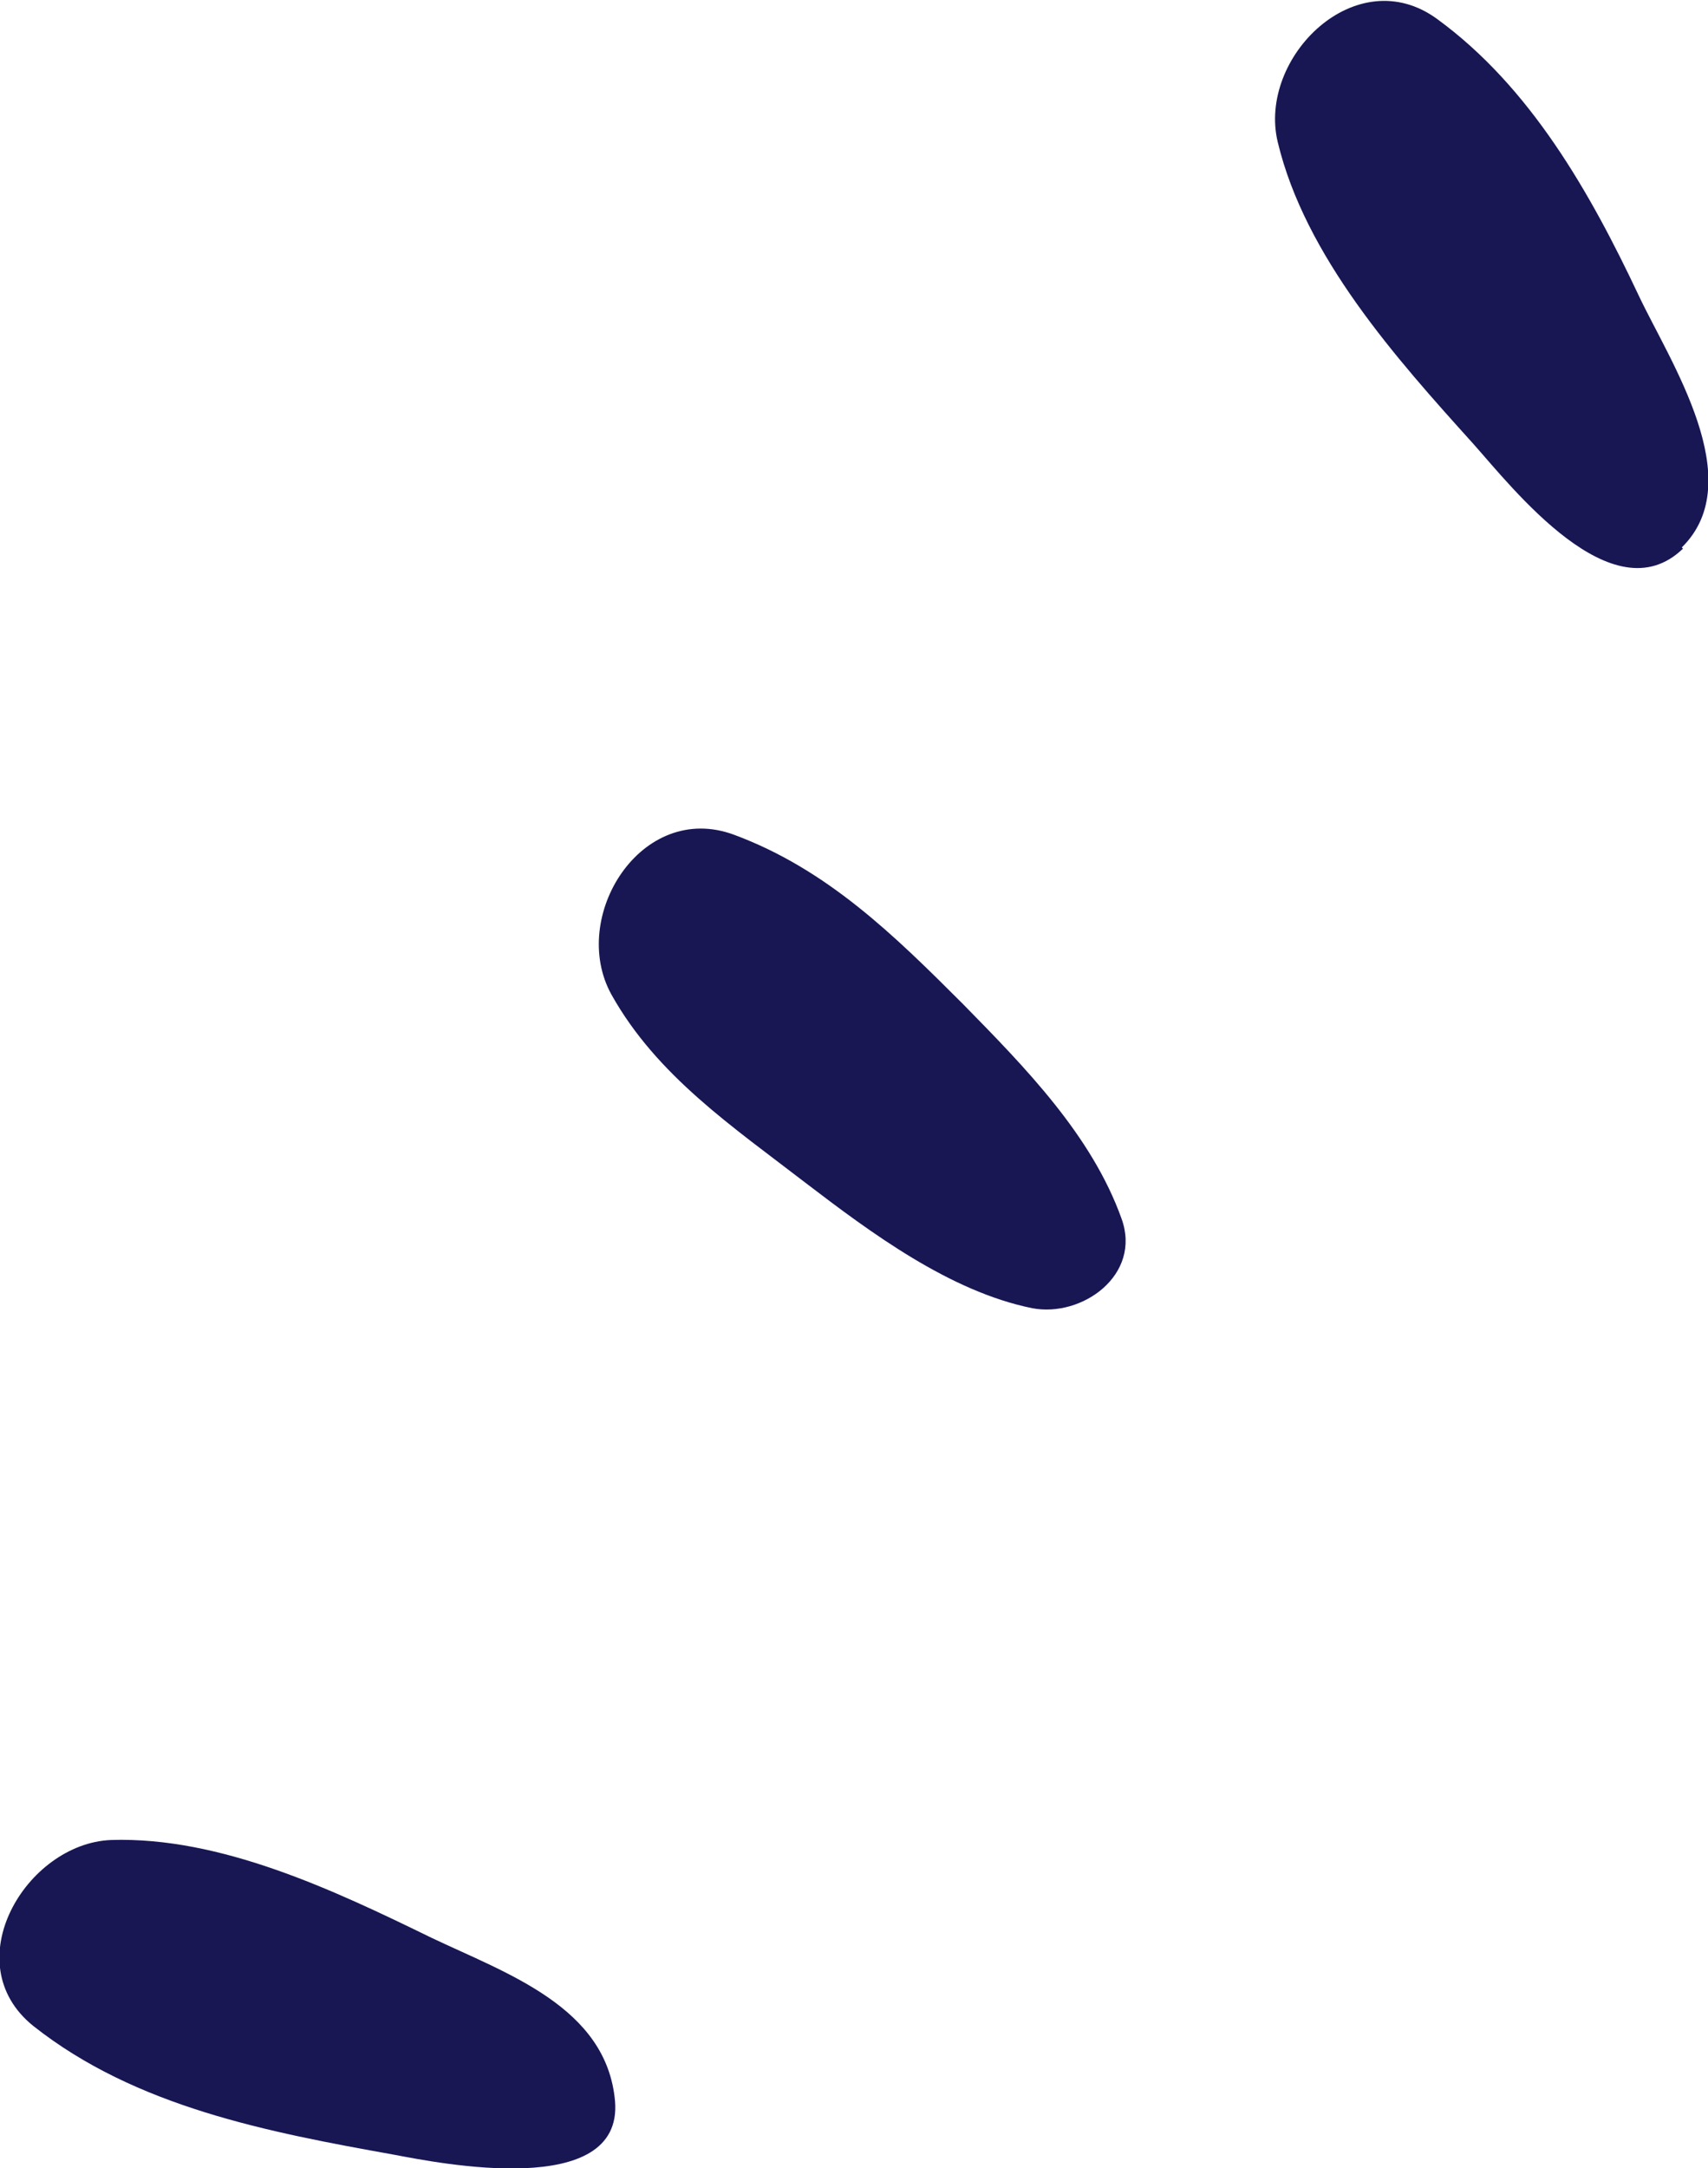
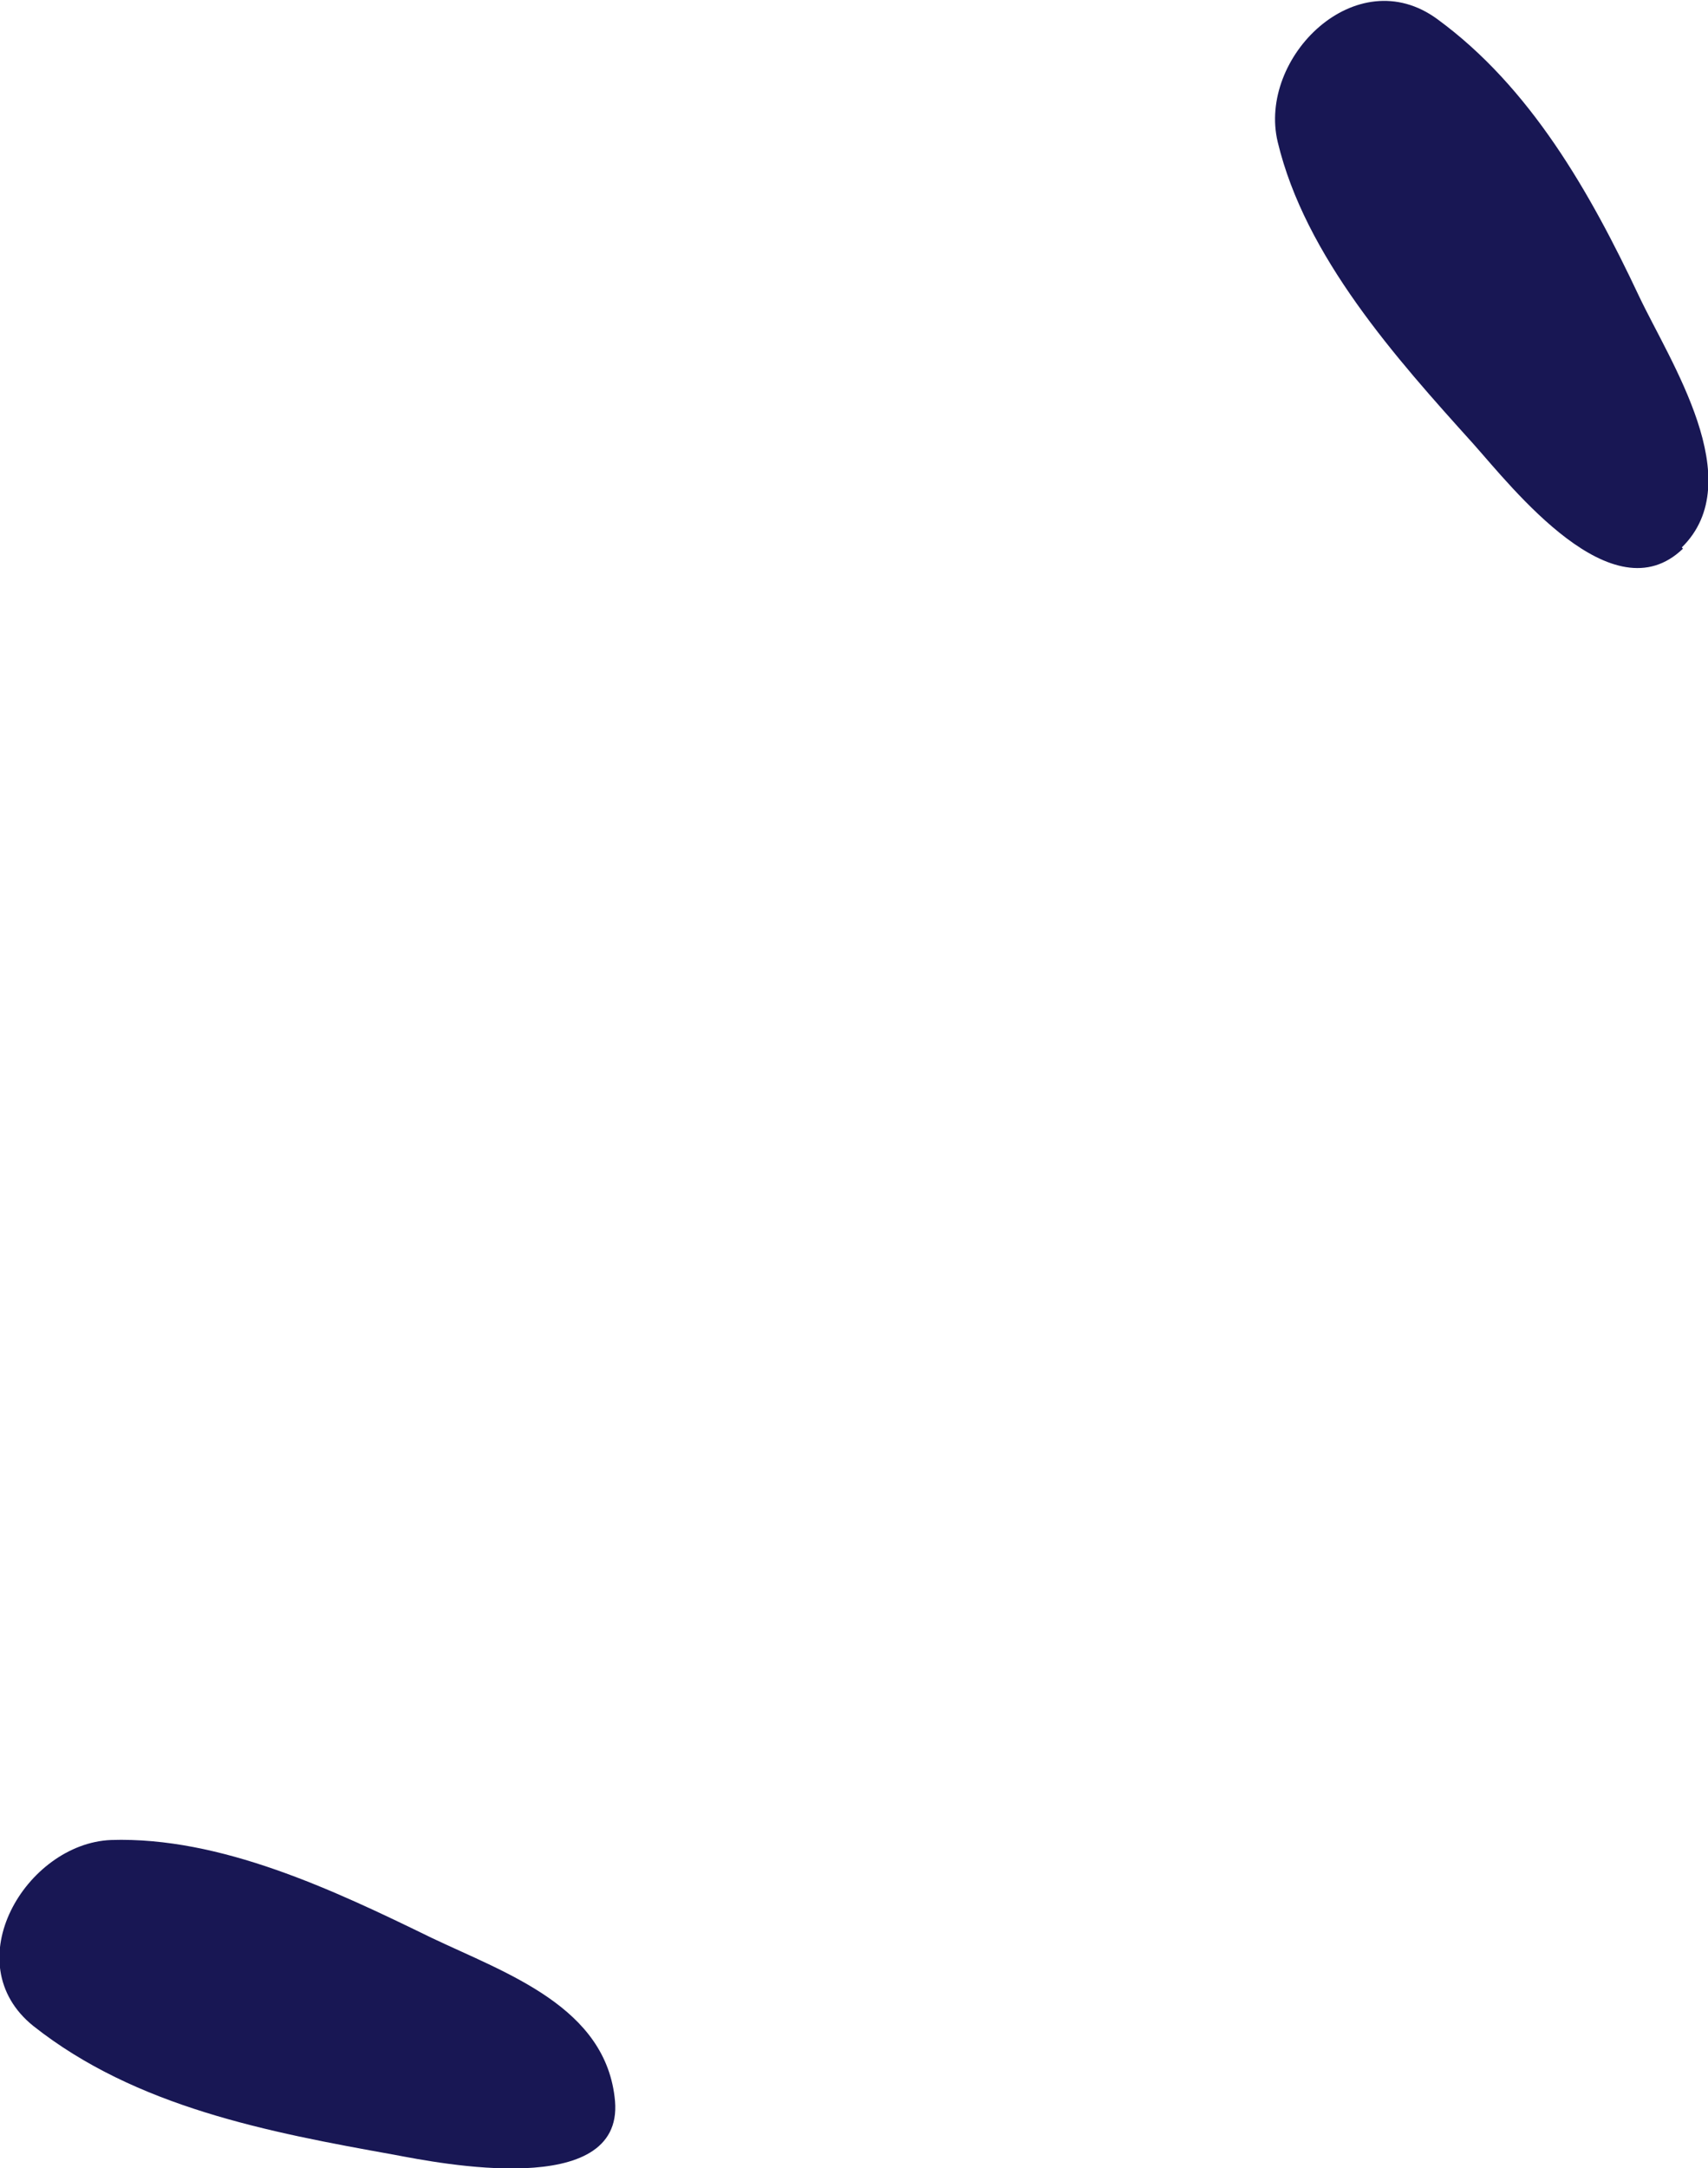
<svg xmlns="http://www.w3.org/2000/svg" xml:space="preserve" width="5.178mm" height="6.57mm" version="1.1" style="shape-rendering:geometricPrecision; text-rendering:geometricPrecision; image-rendering:optimizeQuality; fill-rule:evenodd; clip-rule:evenodd" viewBox="0 0 14.33 18.18">
  <defs>
    <style type="text/css"> .fil0 {fill:#181754;fill-rule:nonzero} </style>
  </defs>
  <g id="Слой_x0020_1">
    <g id="_1790726488128">
-       <path class="fil0" d="M9.41 10.22c-0.25,-0.7 -0.81,-1.27 -1.33,-1.8 -0.58,-0.58 -1.14,-1.13 -1.92,-1.42 -0.78,-0.29 -1.39,0.69 -1.03,1.34 0.38,0.68 1.02,1.11 1.63,1.58 0.55,0.42 1.21,0.91 1.9,1.05 0.42,0.08 0.92,-0.28 0.75,-0.75z" />
      <path class="fil0" d="M14.11 4.59c0.57,-0.56 -0.1,-1.56 -0.36,-2.11 -0.41,-0.87 -0.91,-1.75 -1.69,-2.32 -0.68,-0.5 -1.51,0.32 -1.34,1.03 0.23,0.96 0.99,1.81 1.64,2.53 0.33,0.37 1.17,1.45 1.76,0.88z" />
      <path class="fil0" d="M5.16 17.62c-0.07,-0.79 -0.91,-1.07 -1.54,-1.37 -0.82,-0.4 -1.77,-0.85 -2.69,-0.82 -0.71,0.03 -1.31,1.03 -0.65,1.56 0.86,0.68 1.97,0.89 3.03,1.08 0.37,0.07 1.92,0.38 1.85,-0.45z" />
    </g>
  </g>
</svg>